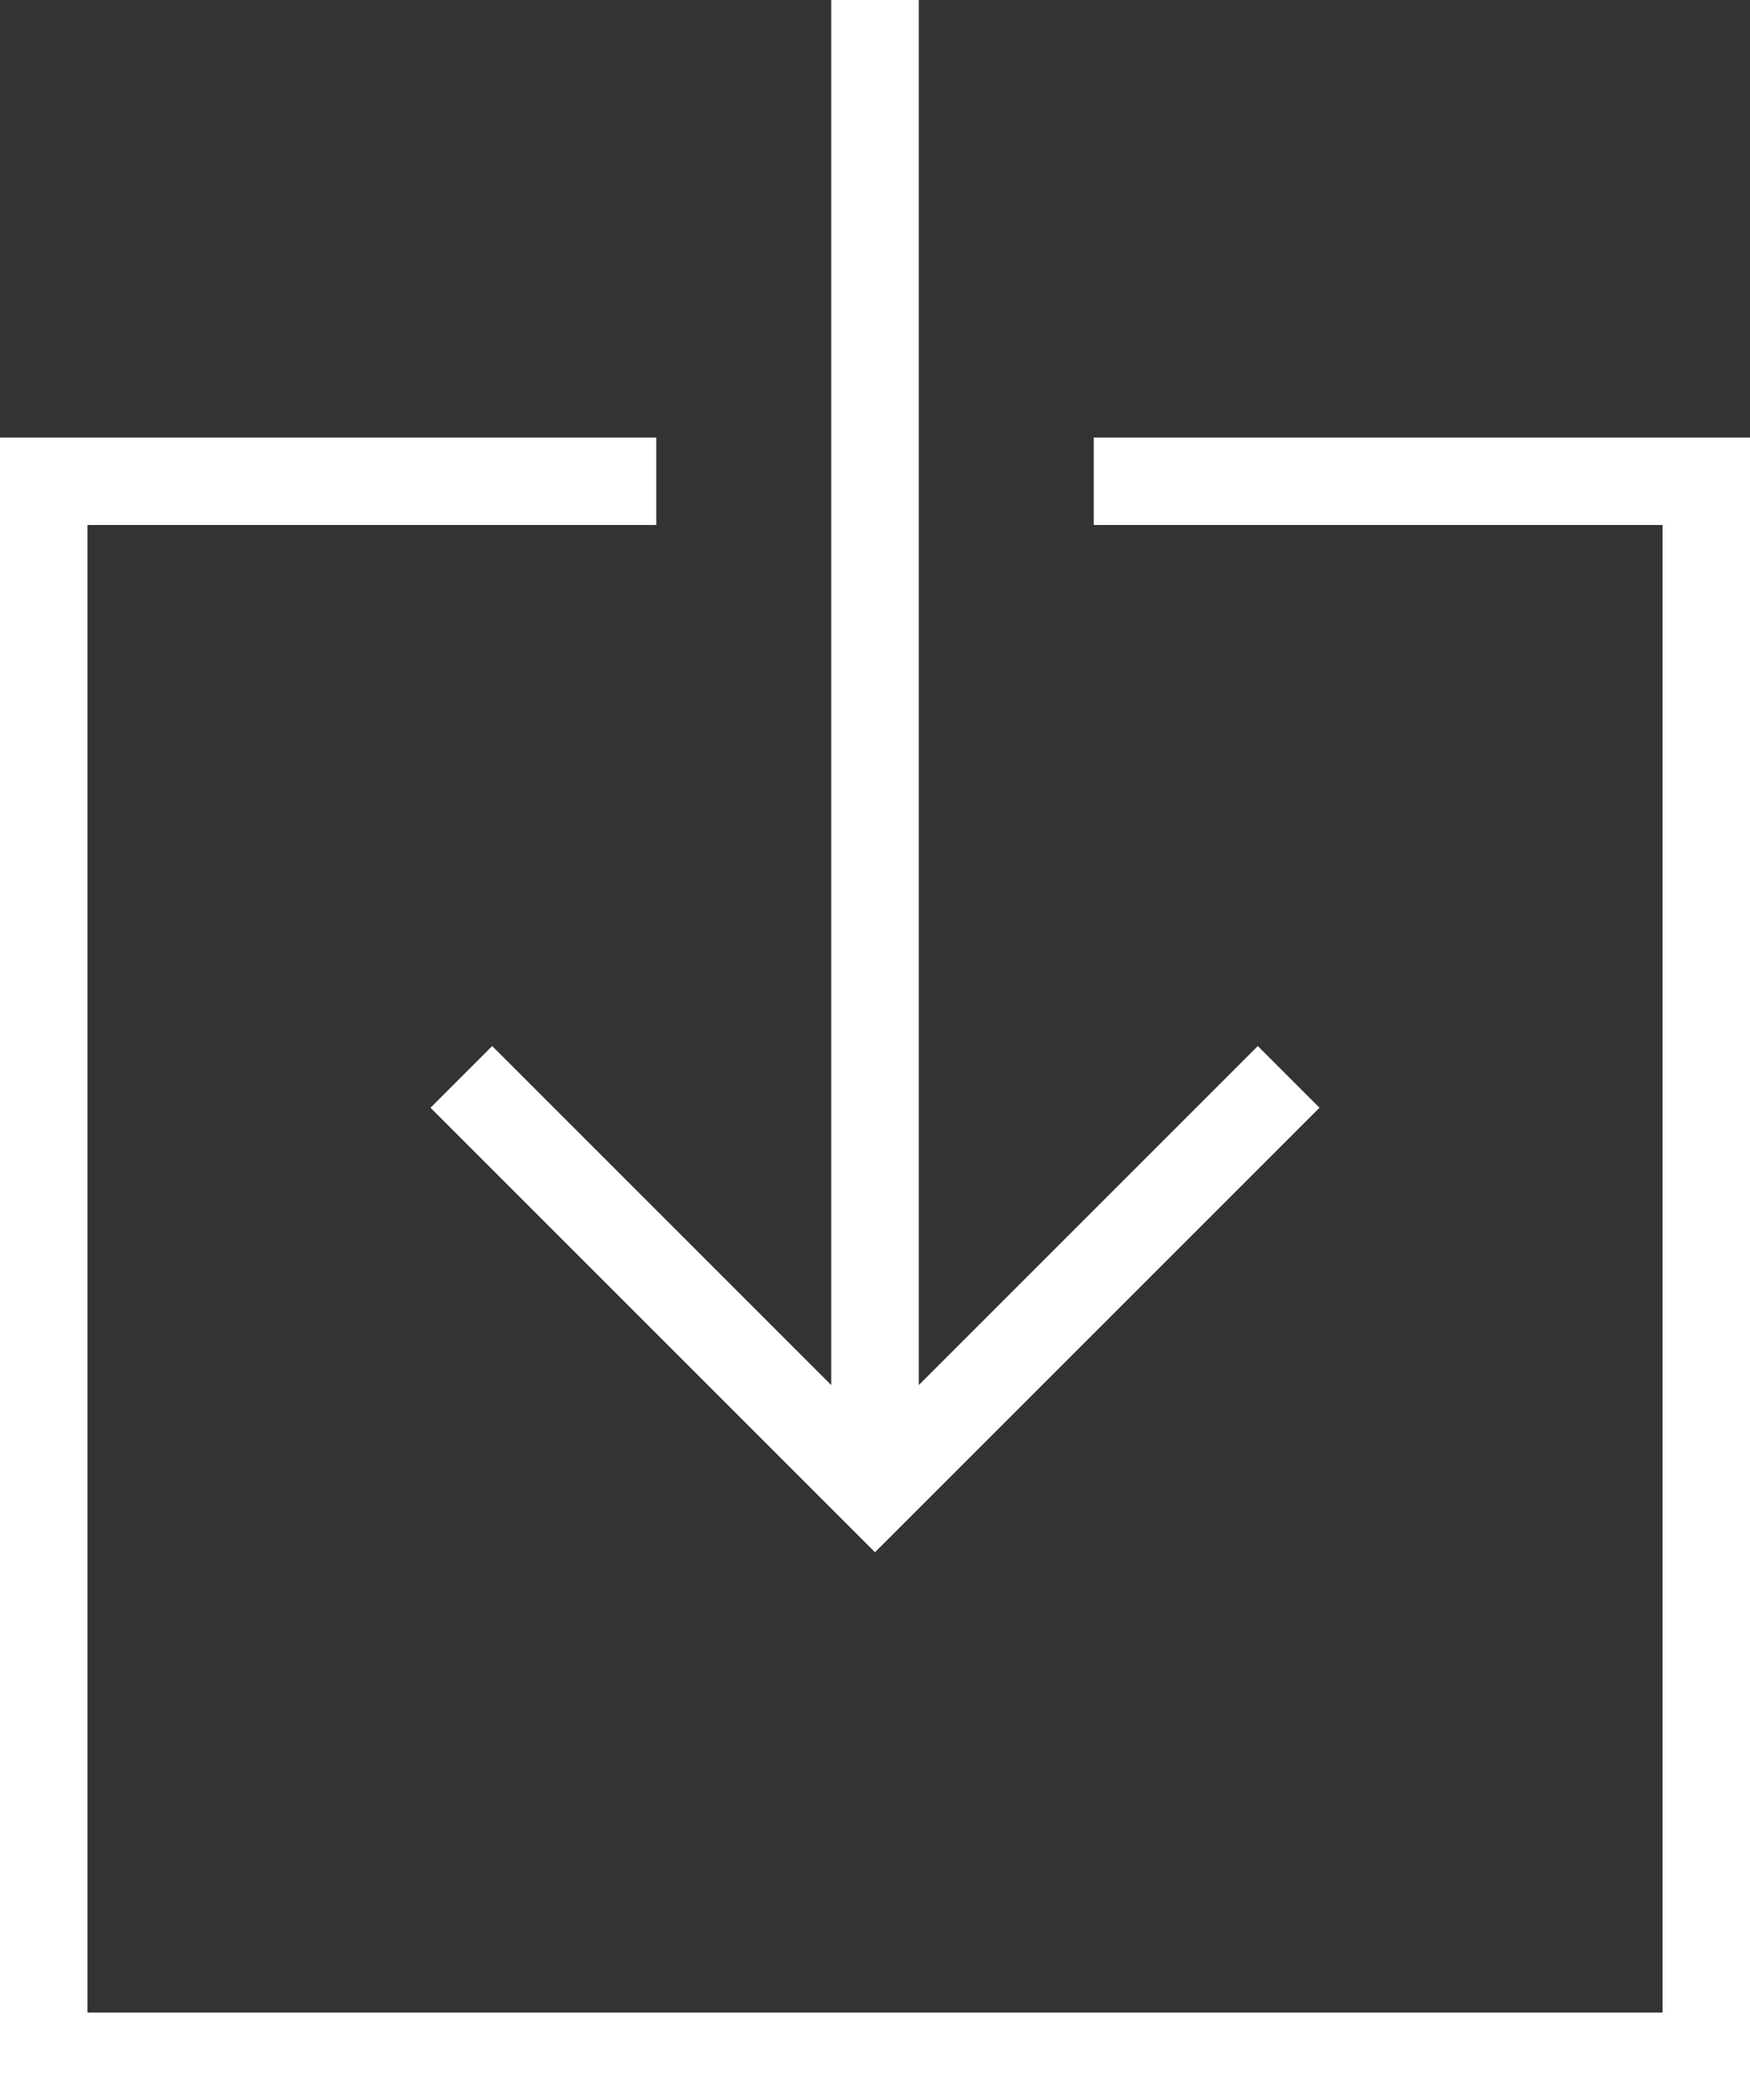
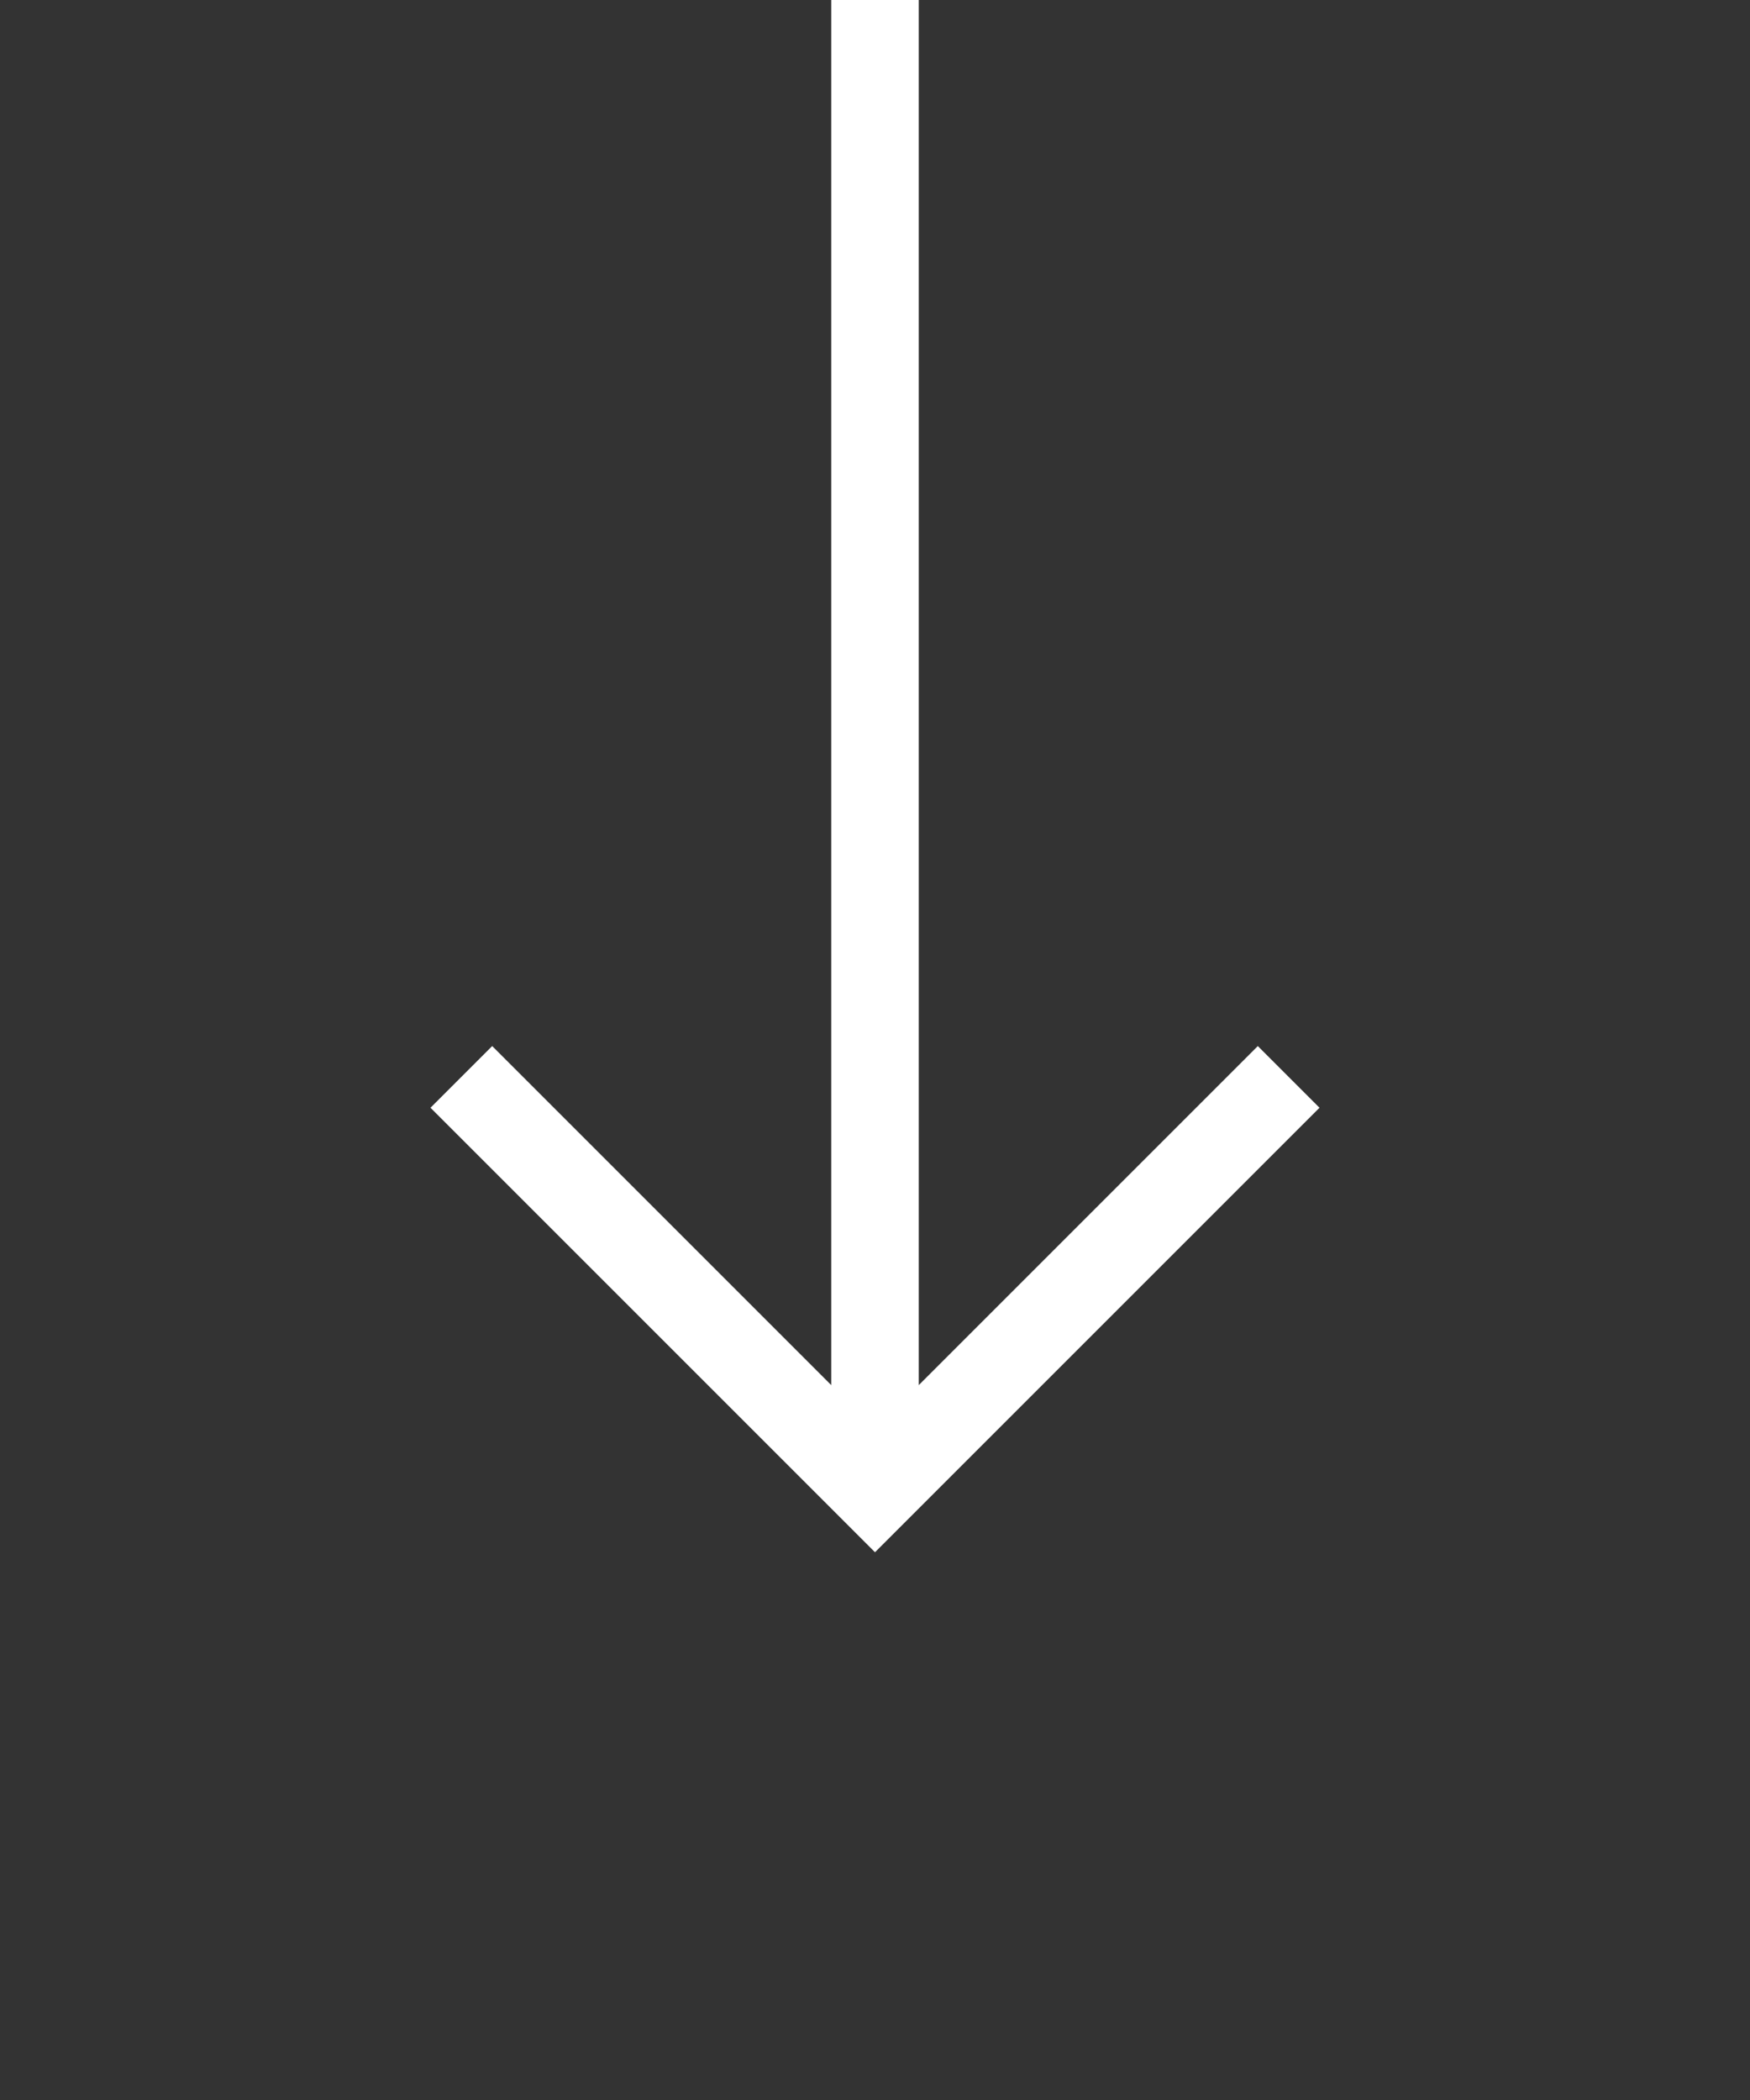
<svg xmlns="http://www.w3.org/2000/svg" id="Layer_1" data-name="Layer 1" width="40" height="48" viewBox="0 0 40 48">
  <rect x="0" y="0" width="40" height="48" fill="#333333" stroke="none" />
  <g>
    <polygon points="11.25 23.91 9.84 25.32 20 35.48 30.16 25.32 28.75 23.91 21 31.66 21 0 19 0 19 31.66 11.25 23.91" fill="#fff" />
-     <polygon points="25 10 25 12 38 12 38 46 2 46 2 12 15 12 15 10 0 10 0 48 40 48 40 10 25 10" fill="#fff" />
  </g>
</svg>